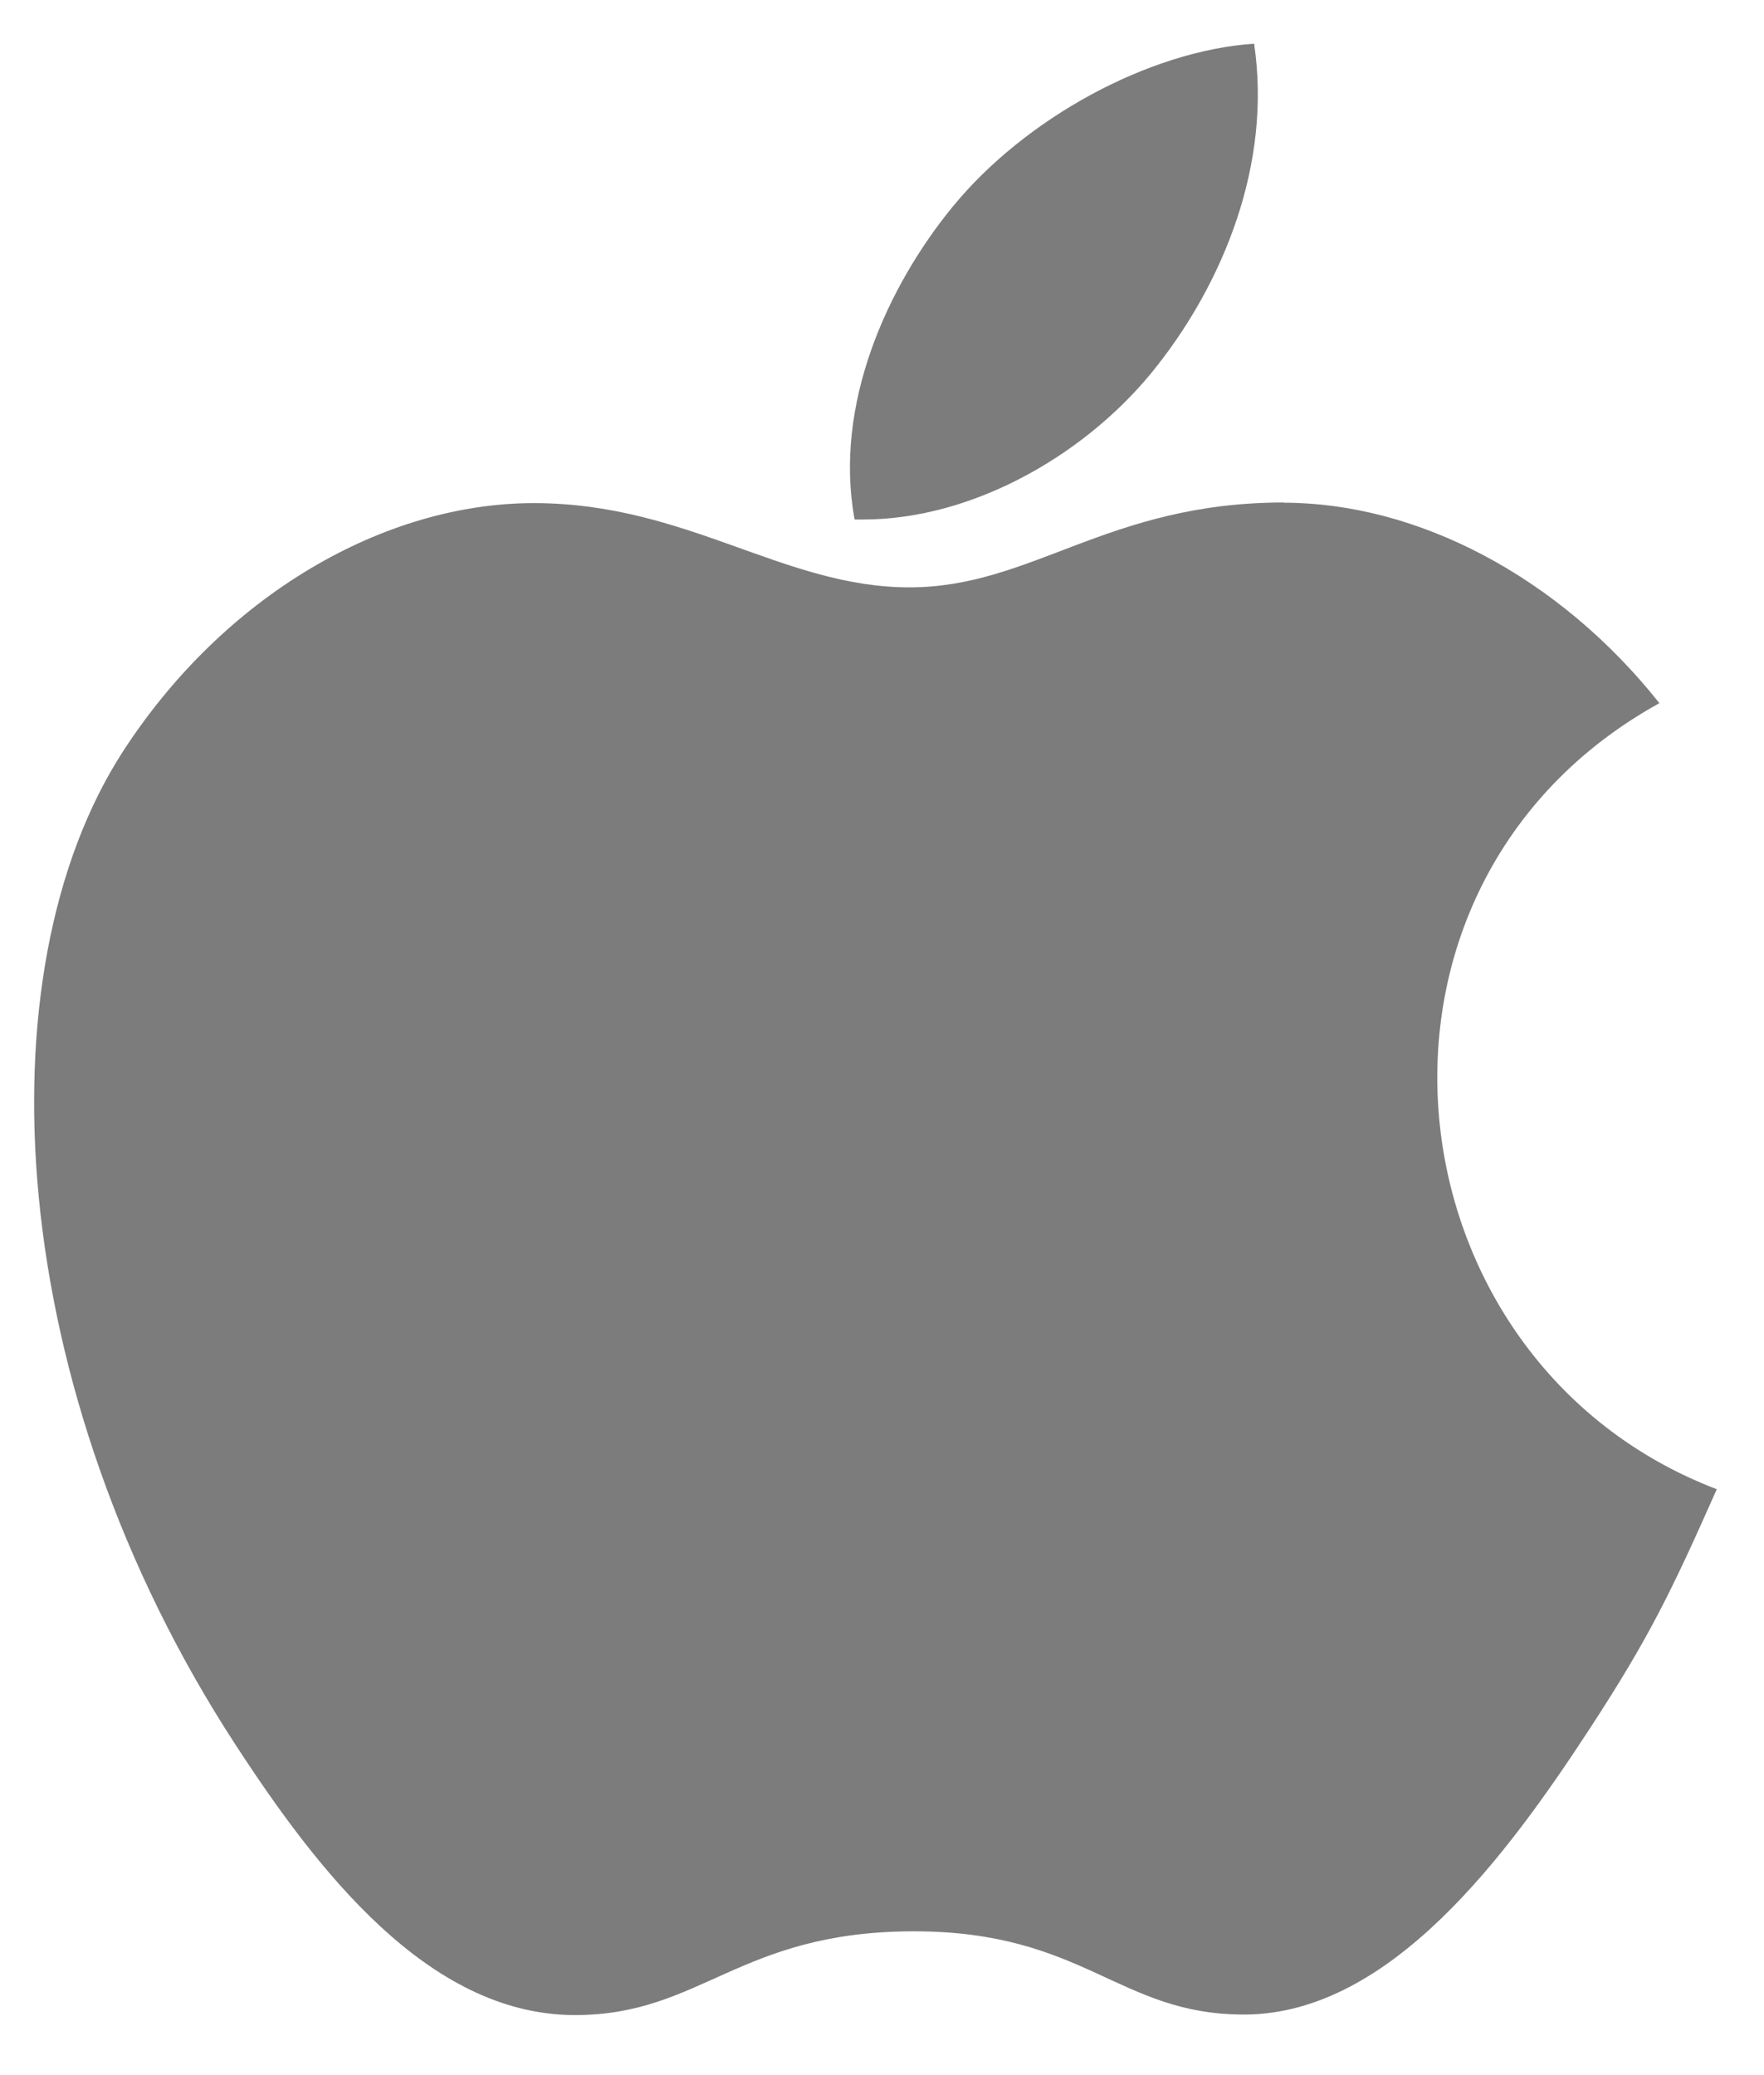
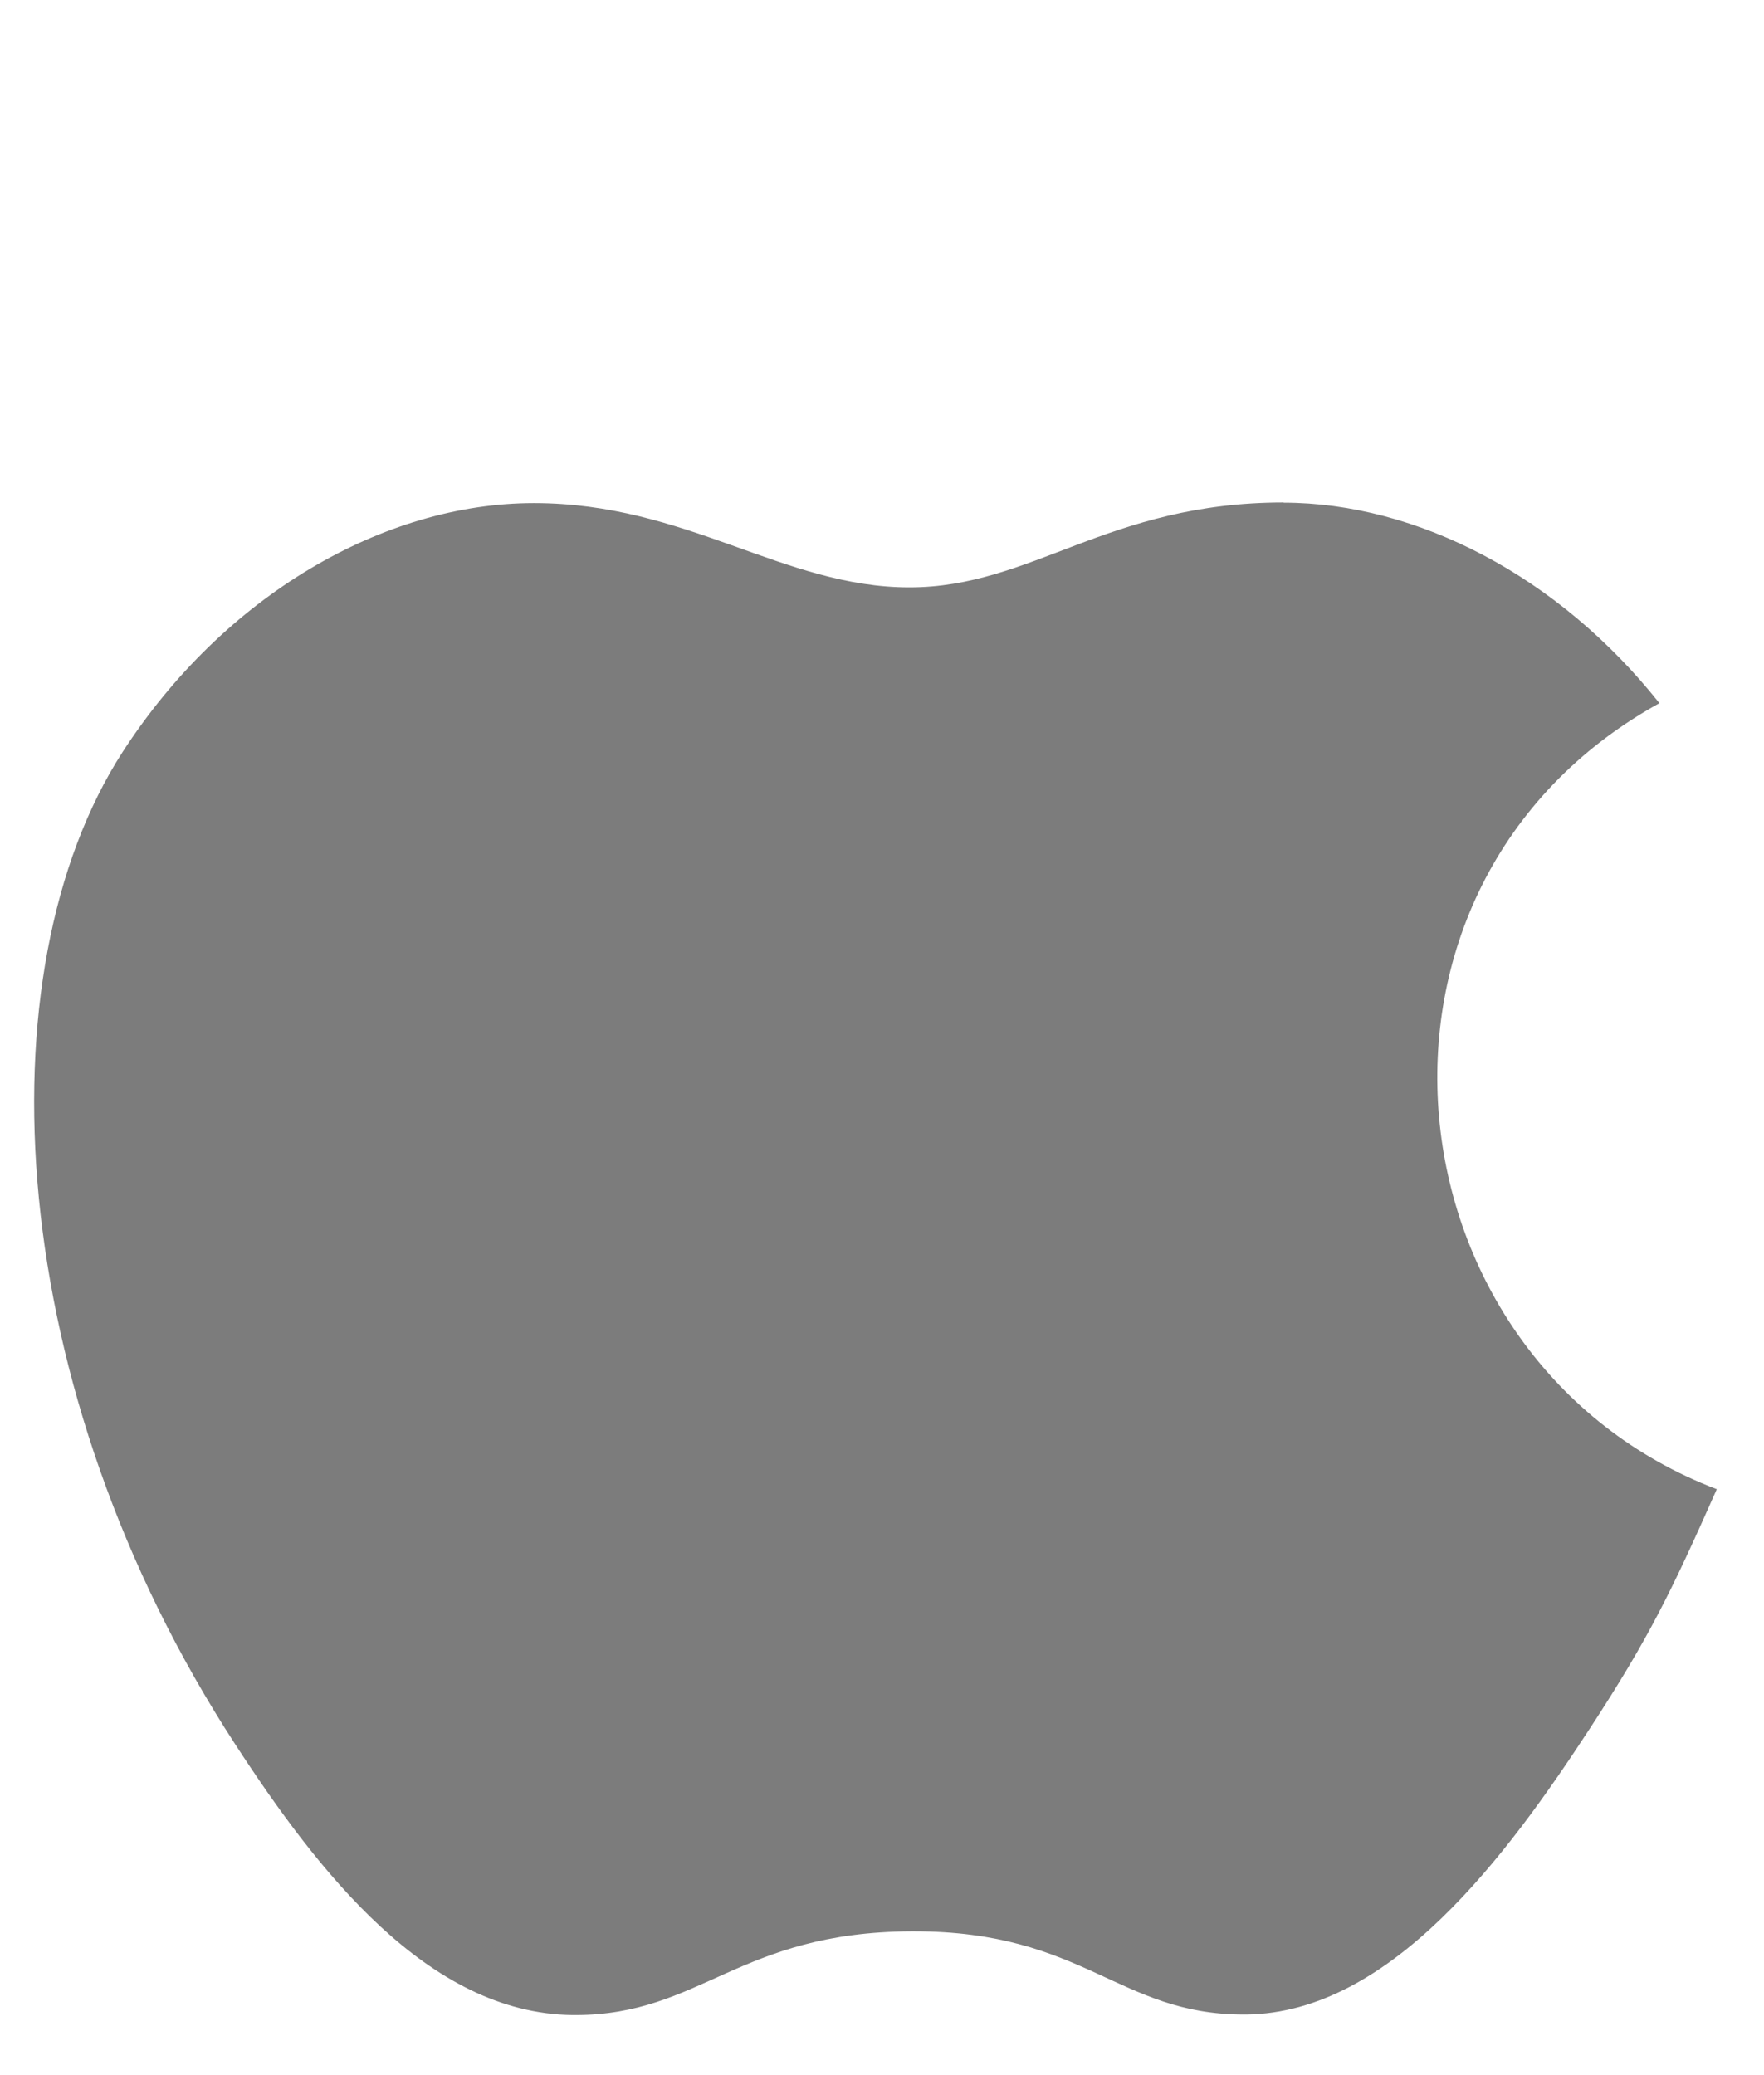
<svg xmlns="http://www.w3.org/2000/svg" width="17px" height="20px" viewBox="0 0 17 20" version="1.1">
  <title>app2-gray</title>
  <g id="Page-1" stroke="none" stroke-width="1" fill="none" fill-rule="evenodd">
    <g id="app2-gray" transform="translate(0.329, 0.421)" fill="#7C7C7C" fill-rule="nonzero">
      <path d="M12.044,4.422 C10.341,4.422 9.621,5.24 8.435,5.24 C7.219,5.24 6.292,4.428 4.816,4.428 C3.371,4.428 1.831,5.315 0.853,6.826 C-0.521,8.957 -0.288,12.97 1.937,16.389 C2.733,17.613 3.795,18.985 5.189,19 L5.215,19 C6.426,19 6.786,18.202 8.453,18.193 L8.478,18.193 C10.12,18.193 10.45,18.995 11.656,18.995 L11.681,18.995 C13.075,18.98 14.195,17.46 14.991,16.241 C15.563,15.364 15.776,14.924 16.216,13.932 C12.997,12.703 12.481,8.115 15.663,6.356 C14.692,5.133 13.327,4.424 12.04,4.424 L12.044,4.422 Z" id="Path" />
-       <path d="M11.757,0 C10.739,0.069 9.55,0.72 8.854,1.569 C8.223,2.338 7.703,3.479 7.907,4.586 L7.988,4.586 C9.073,4.586 10.183,3.931 10.832,3.092 C11.457,2.293 11.93,1.161 11.757,0 Z" id="Path" />
    </g>
  </g>
</svg>